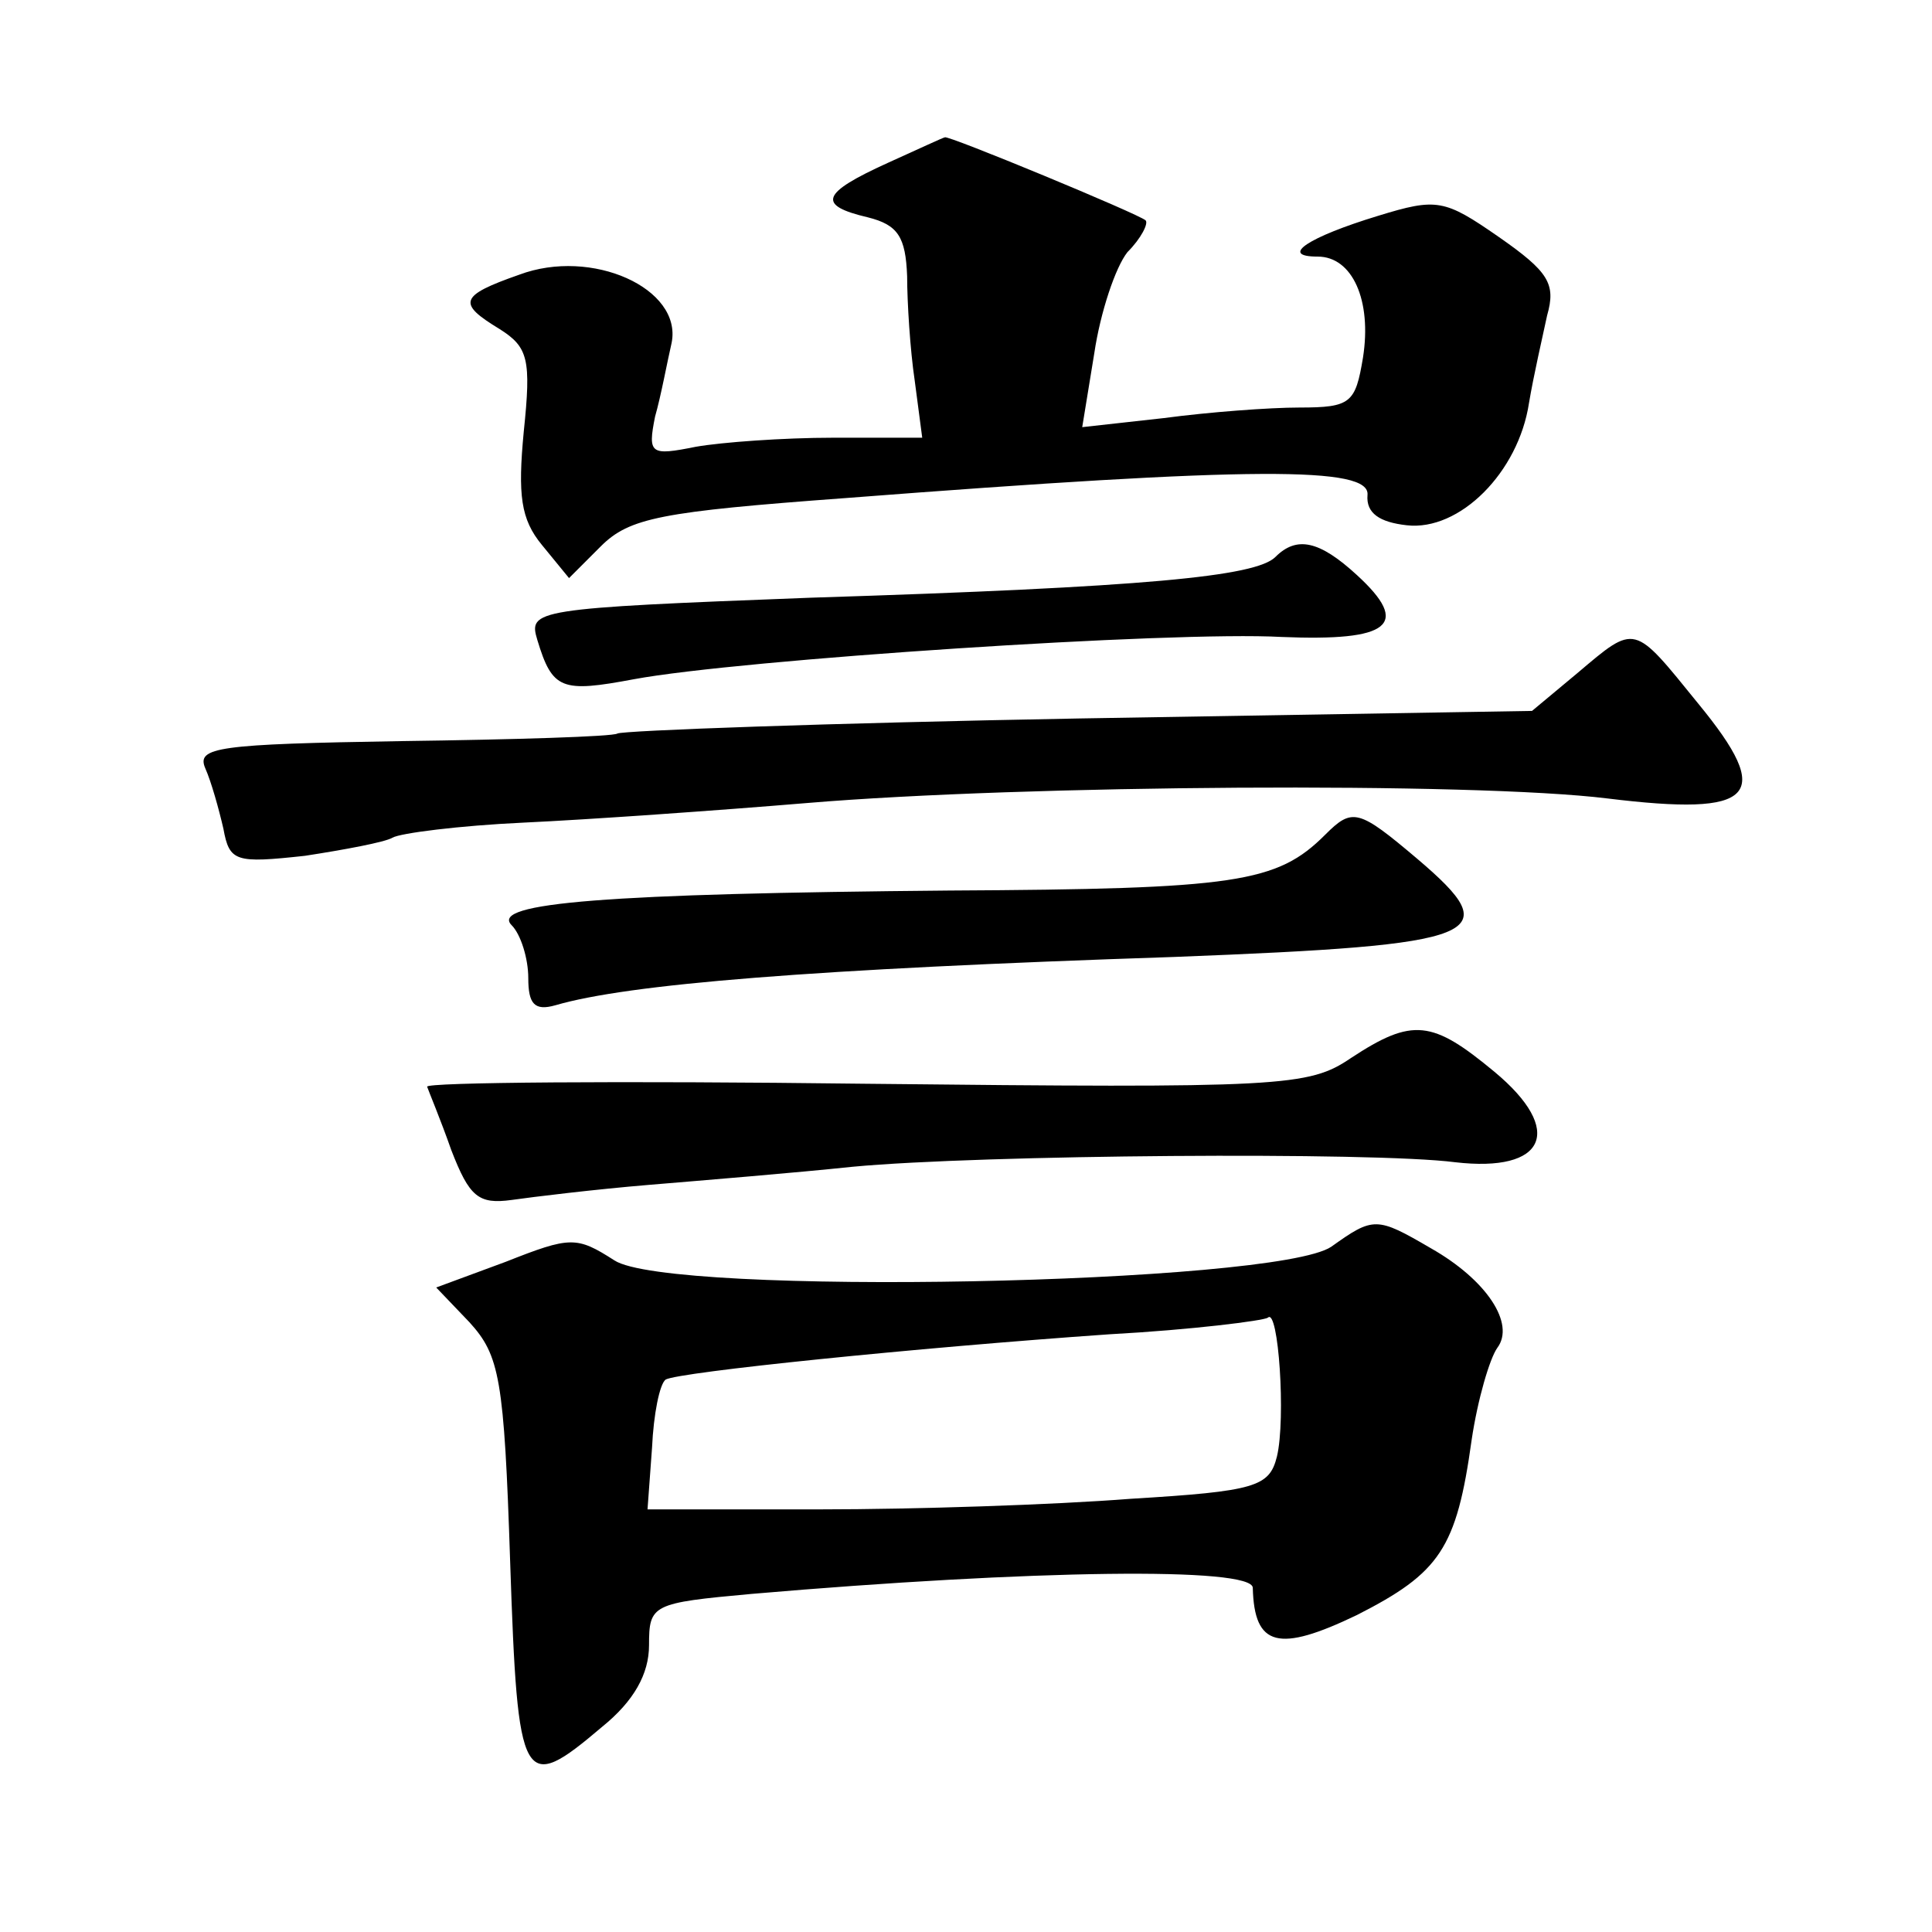
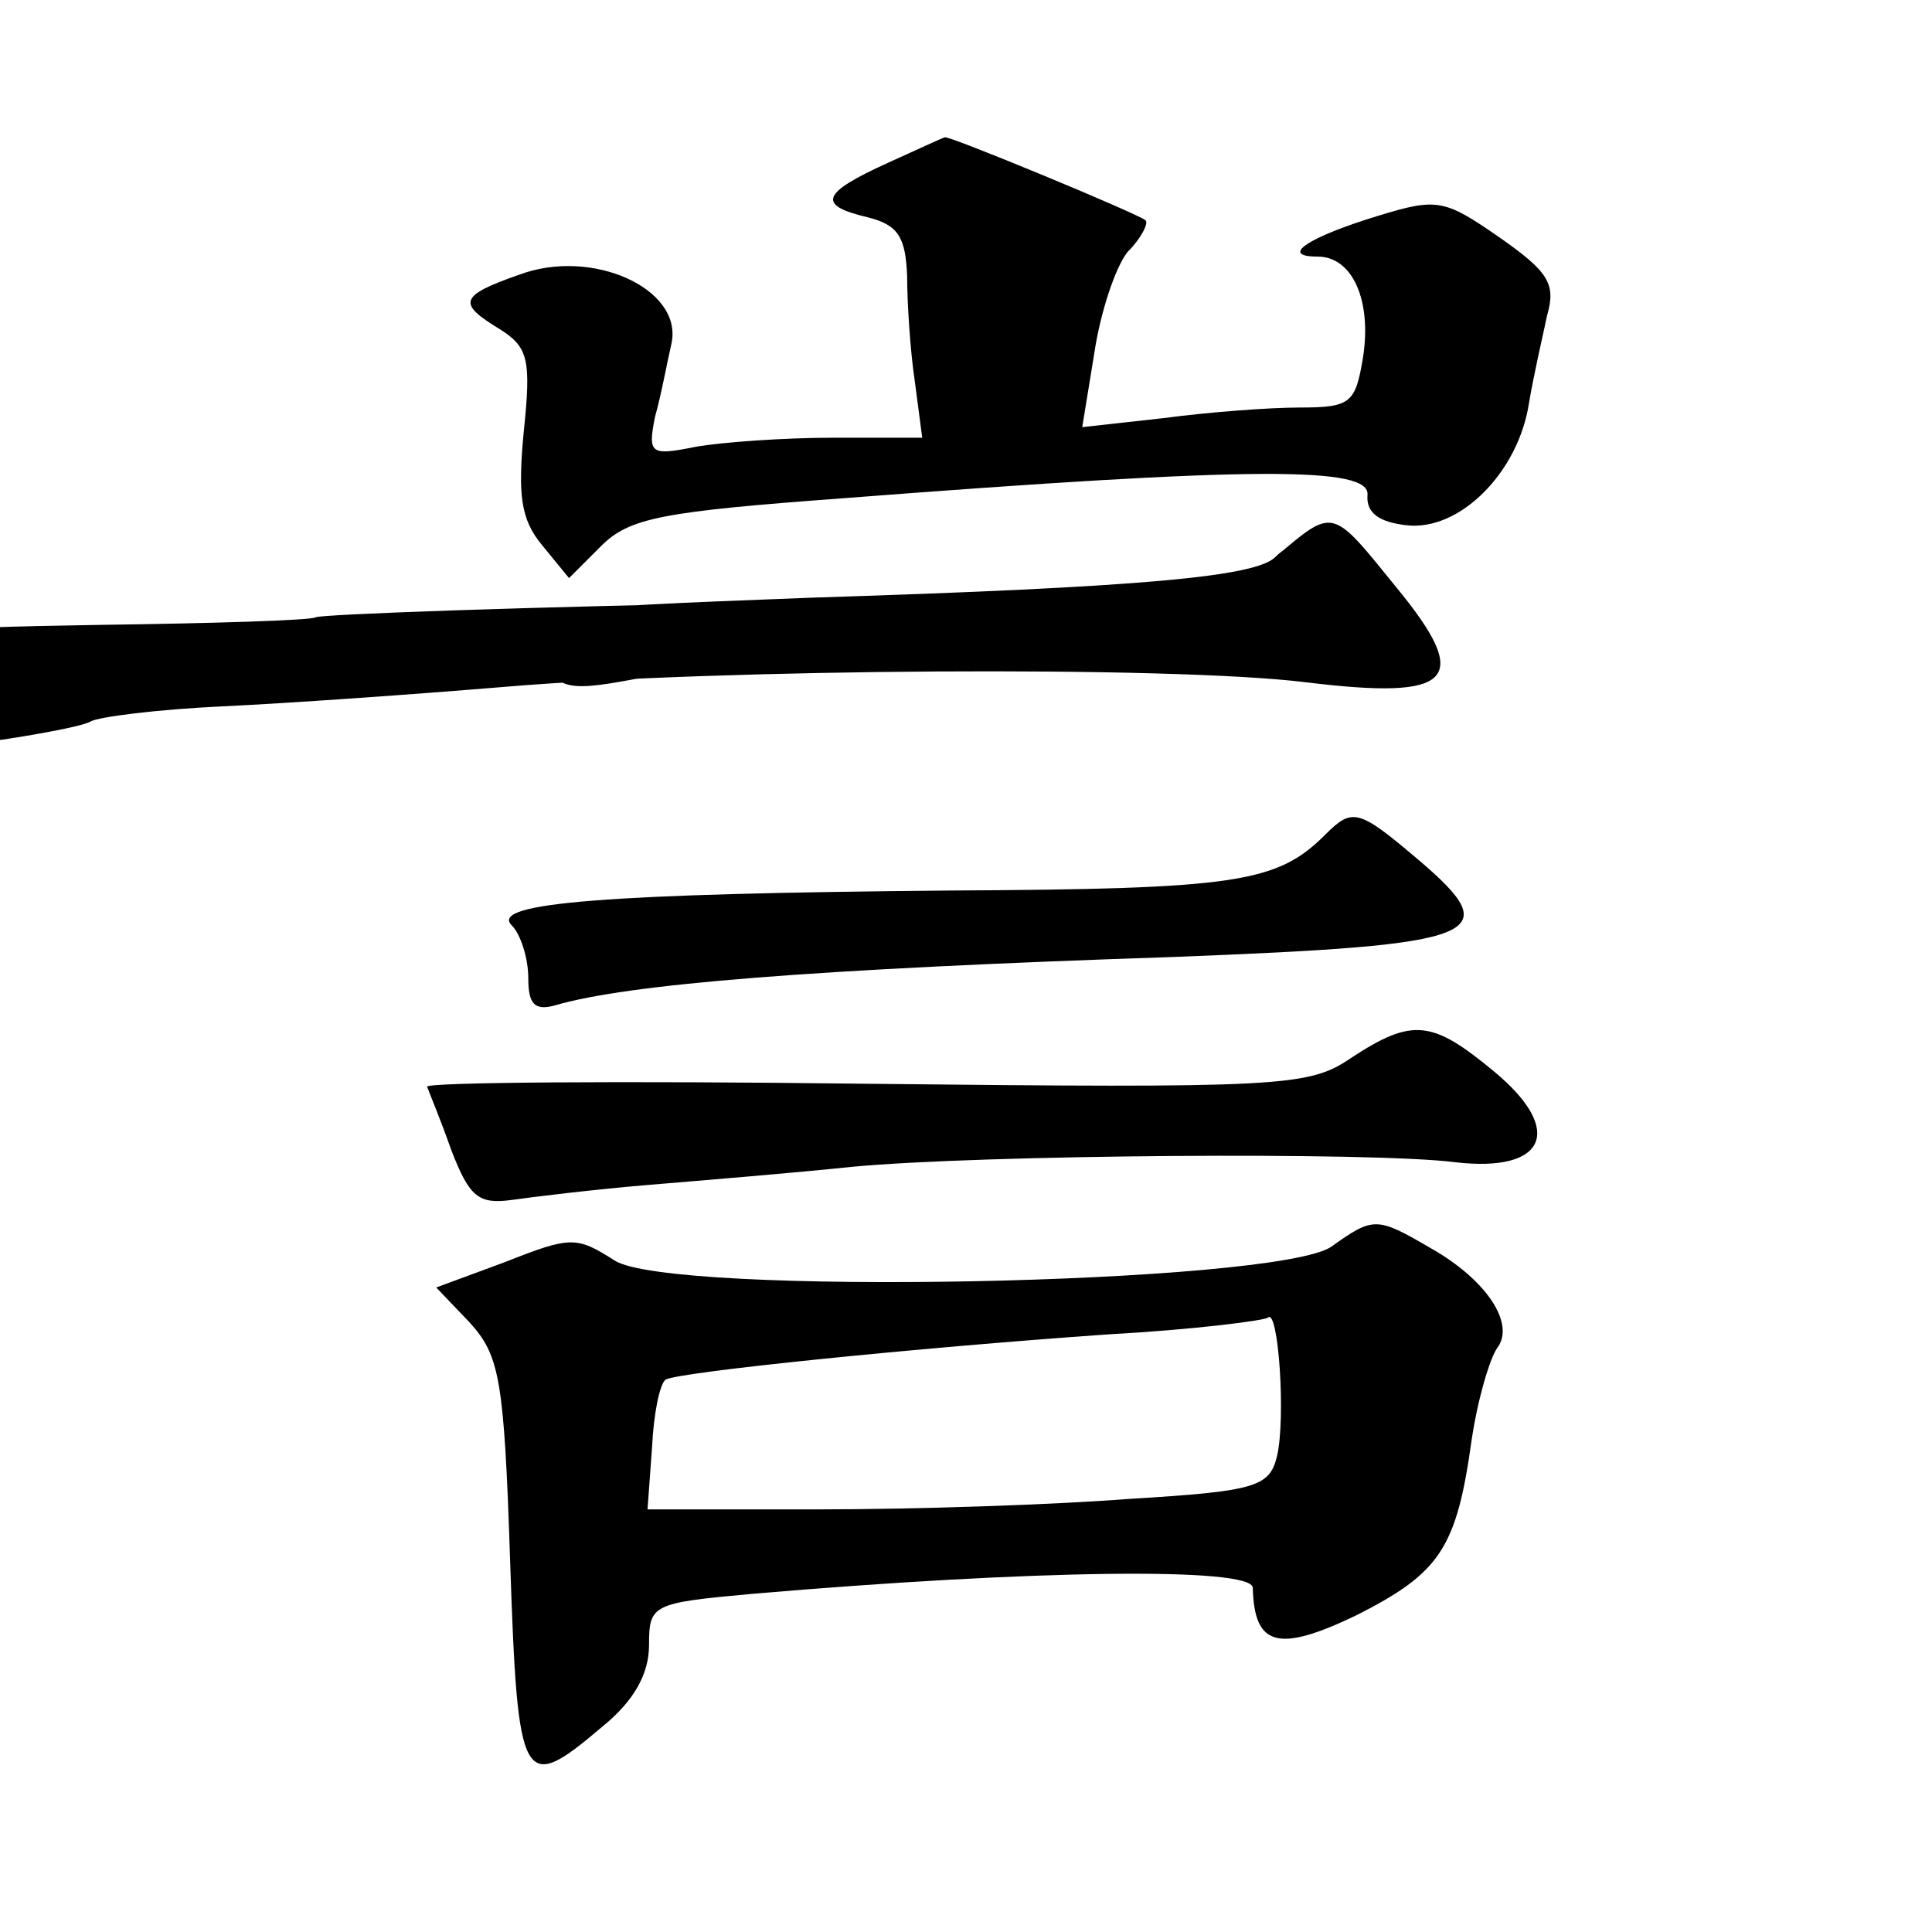
<svg xmlns="http://www.w3.org/2000/svg" version="1.0" width="128pt" height="128pt" viewBox="0 0 128 128" preserveAspectRatio="xMidYMid meet">
  <g transform="translate(0,128) scale(0.1,-0.1)" fill="#0" stroke="none">
-     <path d="M588 1172 c-44 -20 -47 -28 -13 -36 20 -5 25 -13 26 -39 0 -17 2 -49 5 -69 l5 -38 -59 0 c-33 0 -74 -3 -91 -6 -30 -6 -32 -5 -27 20 4 14 8 36 11 49 7 36 -53 63 -101 45 -40 -14 -41 -19 -13 -36 19 -12 21 -20 16 -68 -4 -42 -2 -58 12 -75 l18 -22 21 21 c19 19 40 23 162 32 272 21 348 21 346 2 -1 -12 8 -18 26 -20 35 -4 74 35 81 81 3 18 9 44 12 58 6 21 1 29 -32 52 -36 25 -41 26 -80 14 -46 -14 -66 -27 -40 -27 23 0 36 -29 30 -67 -5 -30 -8 -33 -42 -33 -20 0 -60 -3 -90 -7 l-54 -6 8 49 c4 27 14 57 22 67 9 9 14 19 12 21 -4 4 -132 57 -133 55 -1 0 -18 -8 -38 -17z M845 911 c-13 -13 -86 -20 -308 -27 -184 -7 -187 -8 -181 -28 10 -33 16 -35 64 -26 70 13 357 32 429 28 72 -3 86 8 50 41 -25 23 -40 26 -54 12z M1045 834 l-30 -25 -300 -5 c-165 -3 -303 -8 -306 -10 -3 -2 -68 -4 -143 -5 -122 -2 -136 -4 -130 -18 4 -9 9 -27 12 -40 4 -22 8 -23 54 -18 26 4 53 9 58 12 5 3 44 8 87 10 43 2 128 8 188 13 143 12 441 14 530 3 98 -12 111 1 60 63 -43 53 -41 53 -80 20z M878 727 c-32 -32 -59 -36 -249 -37 -226 -2 -305 -8 -290 -23 6 -6 11 -22 11 -35 0 -17 4 -22 18 -18 48 14 169 24 410 32 206 8 221 14 161 65 -39 33 -43 34 -61 16z M895 579 c-28 -19 -45 -20 -323 -17 -160 2 -291 1 -289 -2 1 -3 9 -22 16 -42 12 -31 18 -36 40 -33 14 2 55 7 91 10 36 3 97 8 135 12 85 8 345 10 399 3 60 -7 73 21 26 60 -41 34 -54 36 -95 9z M882 454 c-37 -25 -439 -33 -475 -9 -25 16 -29 16 -72 -1 l-46 -17 22 -23 c20 -22 23 -37 27 -159 5 -149 8 -154 61 -109 21 17 31 35 31 54 0 27 2 28 68 34 186 16 332 18 332 4 1 -39 17 -43 69 -18 55 28 66 44 76 116 4 27 12 54 17 61 12 16 -7 45 -44 66 -36 21 -38 21 -66 1z m-36 -139 c-5 -20 -14 -23 -97 -28 -51 -4 -143 -7 -206 -7 l-114 0 3 41 c1 22 5 42 9 45 9 5 165 21 294 30 55 3 102 9 105 11 7 7 12 -67 6 -92z" />
+     <path d="M588 1172 c-44 -20 -47 -28 -13 -36 20 -5 25 -13 26 -39 0 -17 2 -49 5 -69 l5 -38 -59 0 c-33 0 -74 -3 -91 -6 -30 -6 -32 -5 -27 20 4 14 8 36 11 49 7 36 -53 63 -101 45 -40 -14 -41 -19 -13 -36 19 -12 21 -20 16 -68 -4 -42 -2 -58 12 -75 l18 -22 21 21 c19 19 40 23 162 32 272 21 348 21 346 2 -1 -12 8 -18 26 -20 35 -4 74 35 81 81 3 18 9 44 12 58 6 21 1 29 -32 52 -36 25 -41 26 -80 14 -46 -14 -66 -27 -40 -27 23 0 36 -29 30 -67 -5 -30 -8 -33 -42 -33 -20 0 -60 -3 -90 -7 l-54 -6 8 49 c4 27 14 57 22 67 9 9 14 19 12 21 -4 4 -132 57 -133 55 -1 0 -18 -8 -38 -17z M845 911 c-13 -13 -86 -20 -308 -27 -184 -7 -187 -8 -181 -28 10 -33 16 -35 64 -26 70 13 357 32 429 28 72 -3 86 8 50 41 -25 23 -40 26 -54 12z l-30 -25 -300 -5 c-165 -3 -303 -8 -306 -10 -3 -2 -68 -4 -143 -5 -122 -2 -136 -4 -130 -18 4 -9 9 -27 12 -40 4 -22 8 -23 54 -18 26 4 53 9 58 12 5 3 44 8 87 10 43 2 128 8 188 13 143 12 441 14 530 3 98 -12 111 1 60 63 -43 53 -41 53 -80 20z M878 727 c-32 -32 -59 -36 -249 -37 -226 -2 -305 -8 -290 -23 6 -6 11 -22 11 -35 0 -17 4 -22 18 -18 48 14 169 24 410 32 206 8 221 14 161 65 -39 33 -43 34 -61 16z M895 579 c-28 -19 -45 -20 -323 -17 -160 2 -291 1 -289 -2 1 -3 9 -22 16 -42 12 -31 18 -36 40 -33 14 2 55 7 91 10 36 3 97 8 135 12 85 8 345 10 399 3 60 -7 73 21 26 60 -41 34 -54 36 -95 9z M882 454 c-37 -25 -439 -33 -475 -9 -25 16 -29 16 -72 -1 l-46 -17 22 -23 c20 -22 23 -37 27 -159 5 -149 8 -154 61 -109 21 17 31 35 31 54 0 27 2 28 68 34 186 16 332 18 332 4 1 -39 17 -43 69 -18 55 28 66 44 76 116 4 27 12 54 17 61 12 16 -7 45 -44 66 -36 21 -38 21 -66 1z m-36 -139 c-5 -20 -14 -23 -97 -28 -51 -4 -143 -7 -206 -7 l-114 0 3 41 c1 22 5 42 9 45 9 5 165 21 294 30 55 3 102 9 105 11 7 7 12 -67 6 -92z" />
  </g>
</svg>